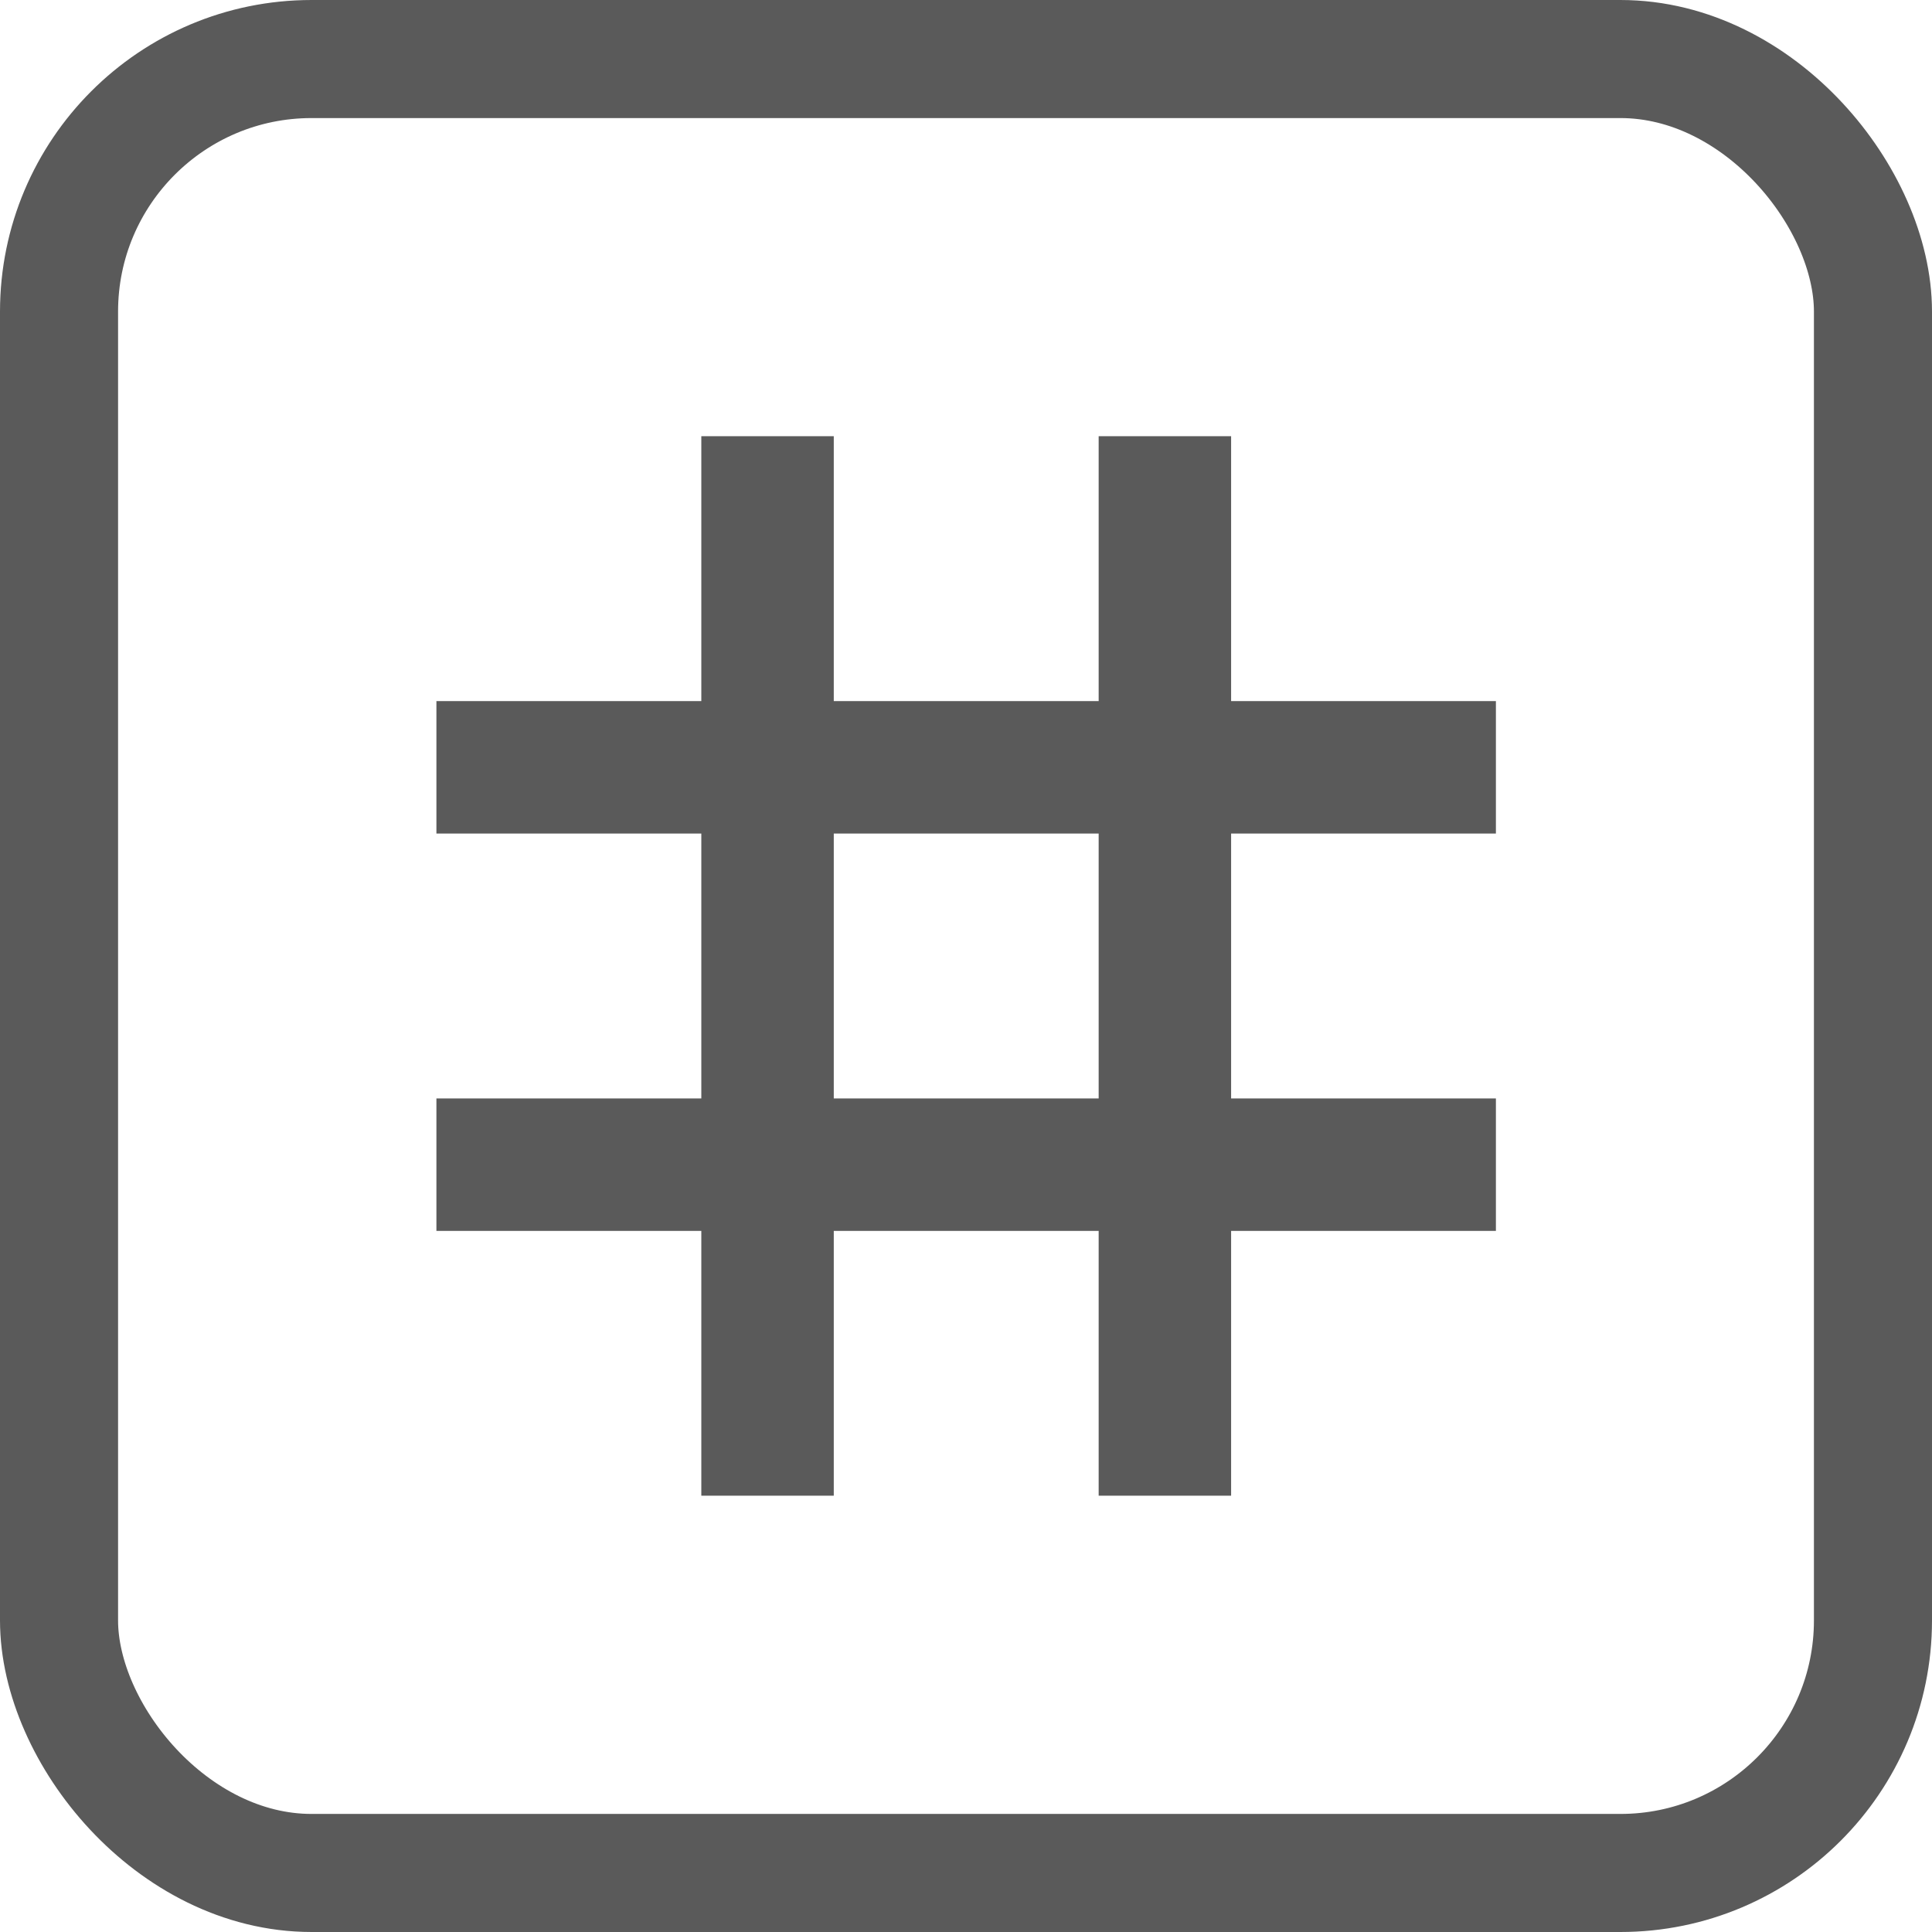
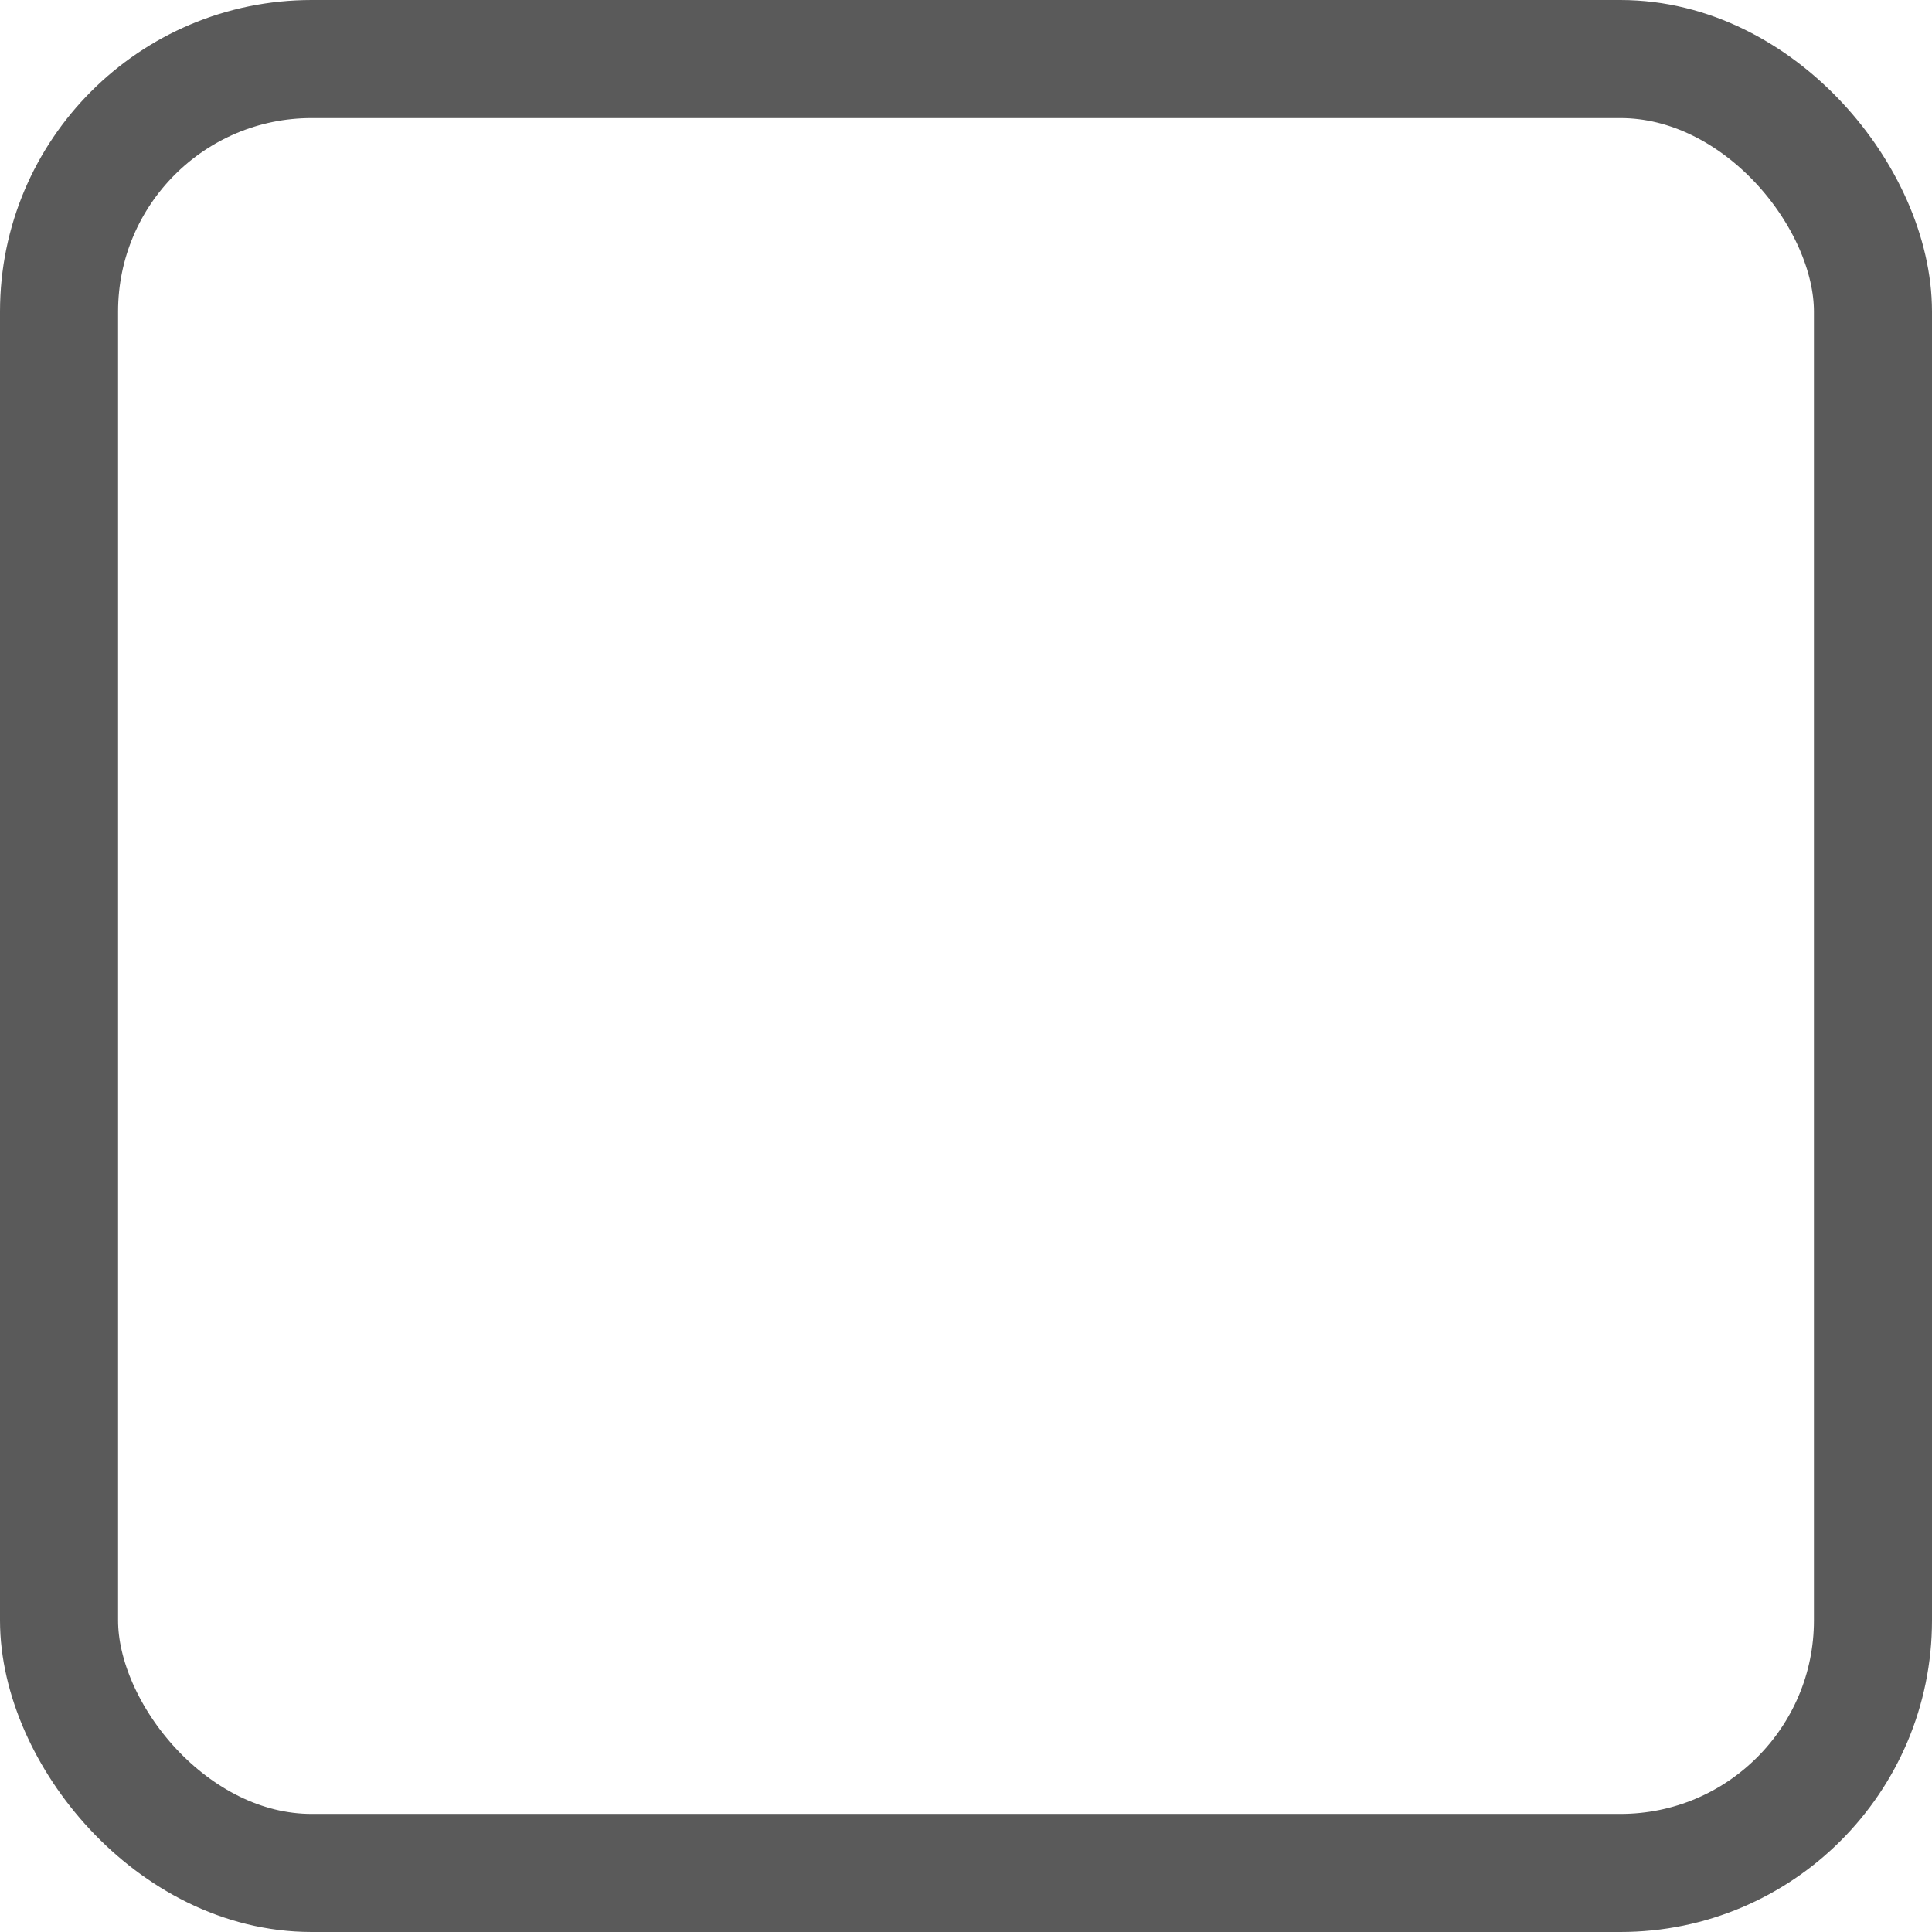
<svg xmlns="http://www.w3.org/2000/svg" width="18" height="18" viewBox="0 0 18 18" fill="none">
  <rect x="0.55" y="0.55" width="16.9" height="16.9" rx="2.353" stroke="#5A5A5A" stroke-width="1.1" />
-   <path fill-rule="evenodd" clip-rule="evenodd" d="M6.534 4.064V6.532H4.066V7.766H6.534V10.234H4.066V11.468H6.534V13.935H7.768V11.468H10.236V13.935H11.47V11.468H13.937V10.234H11.47V7.766H13.937V6.532H11.47V4.064H10.236V6.532H7.768V4.064H6.534ZM10.236 10.234V7.766H7.768V10.234H10.236Z" fill="#5A5A5A" />
</svg>